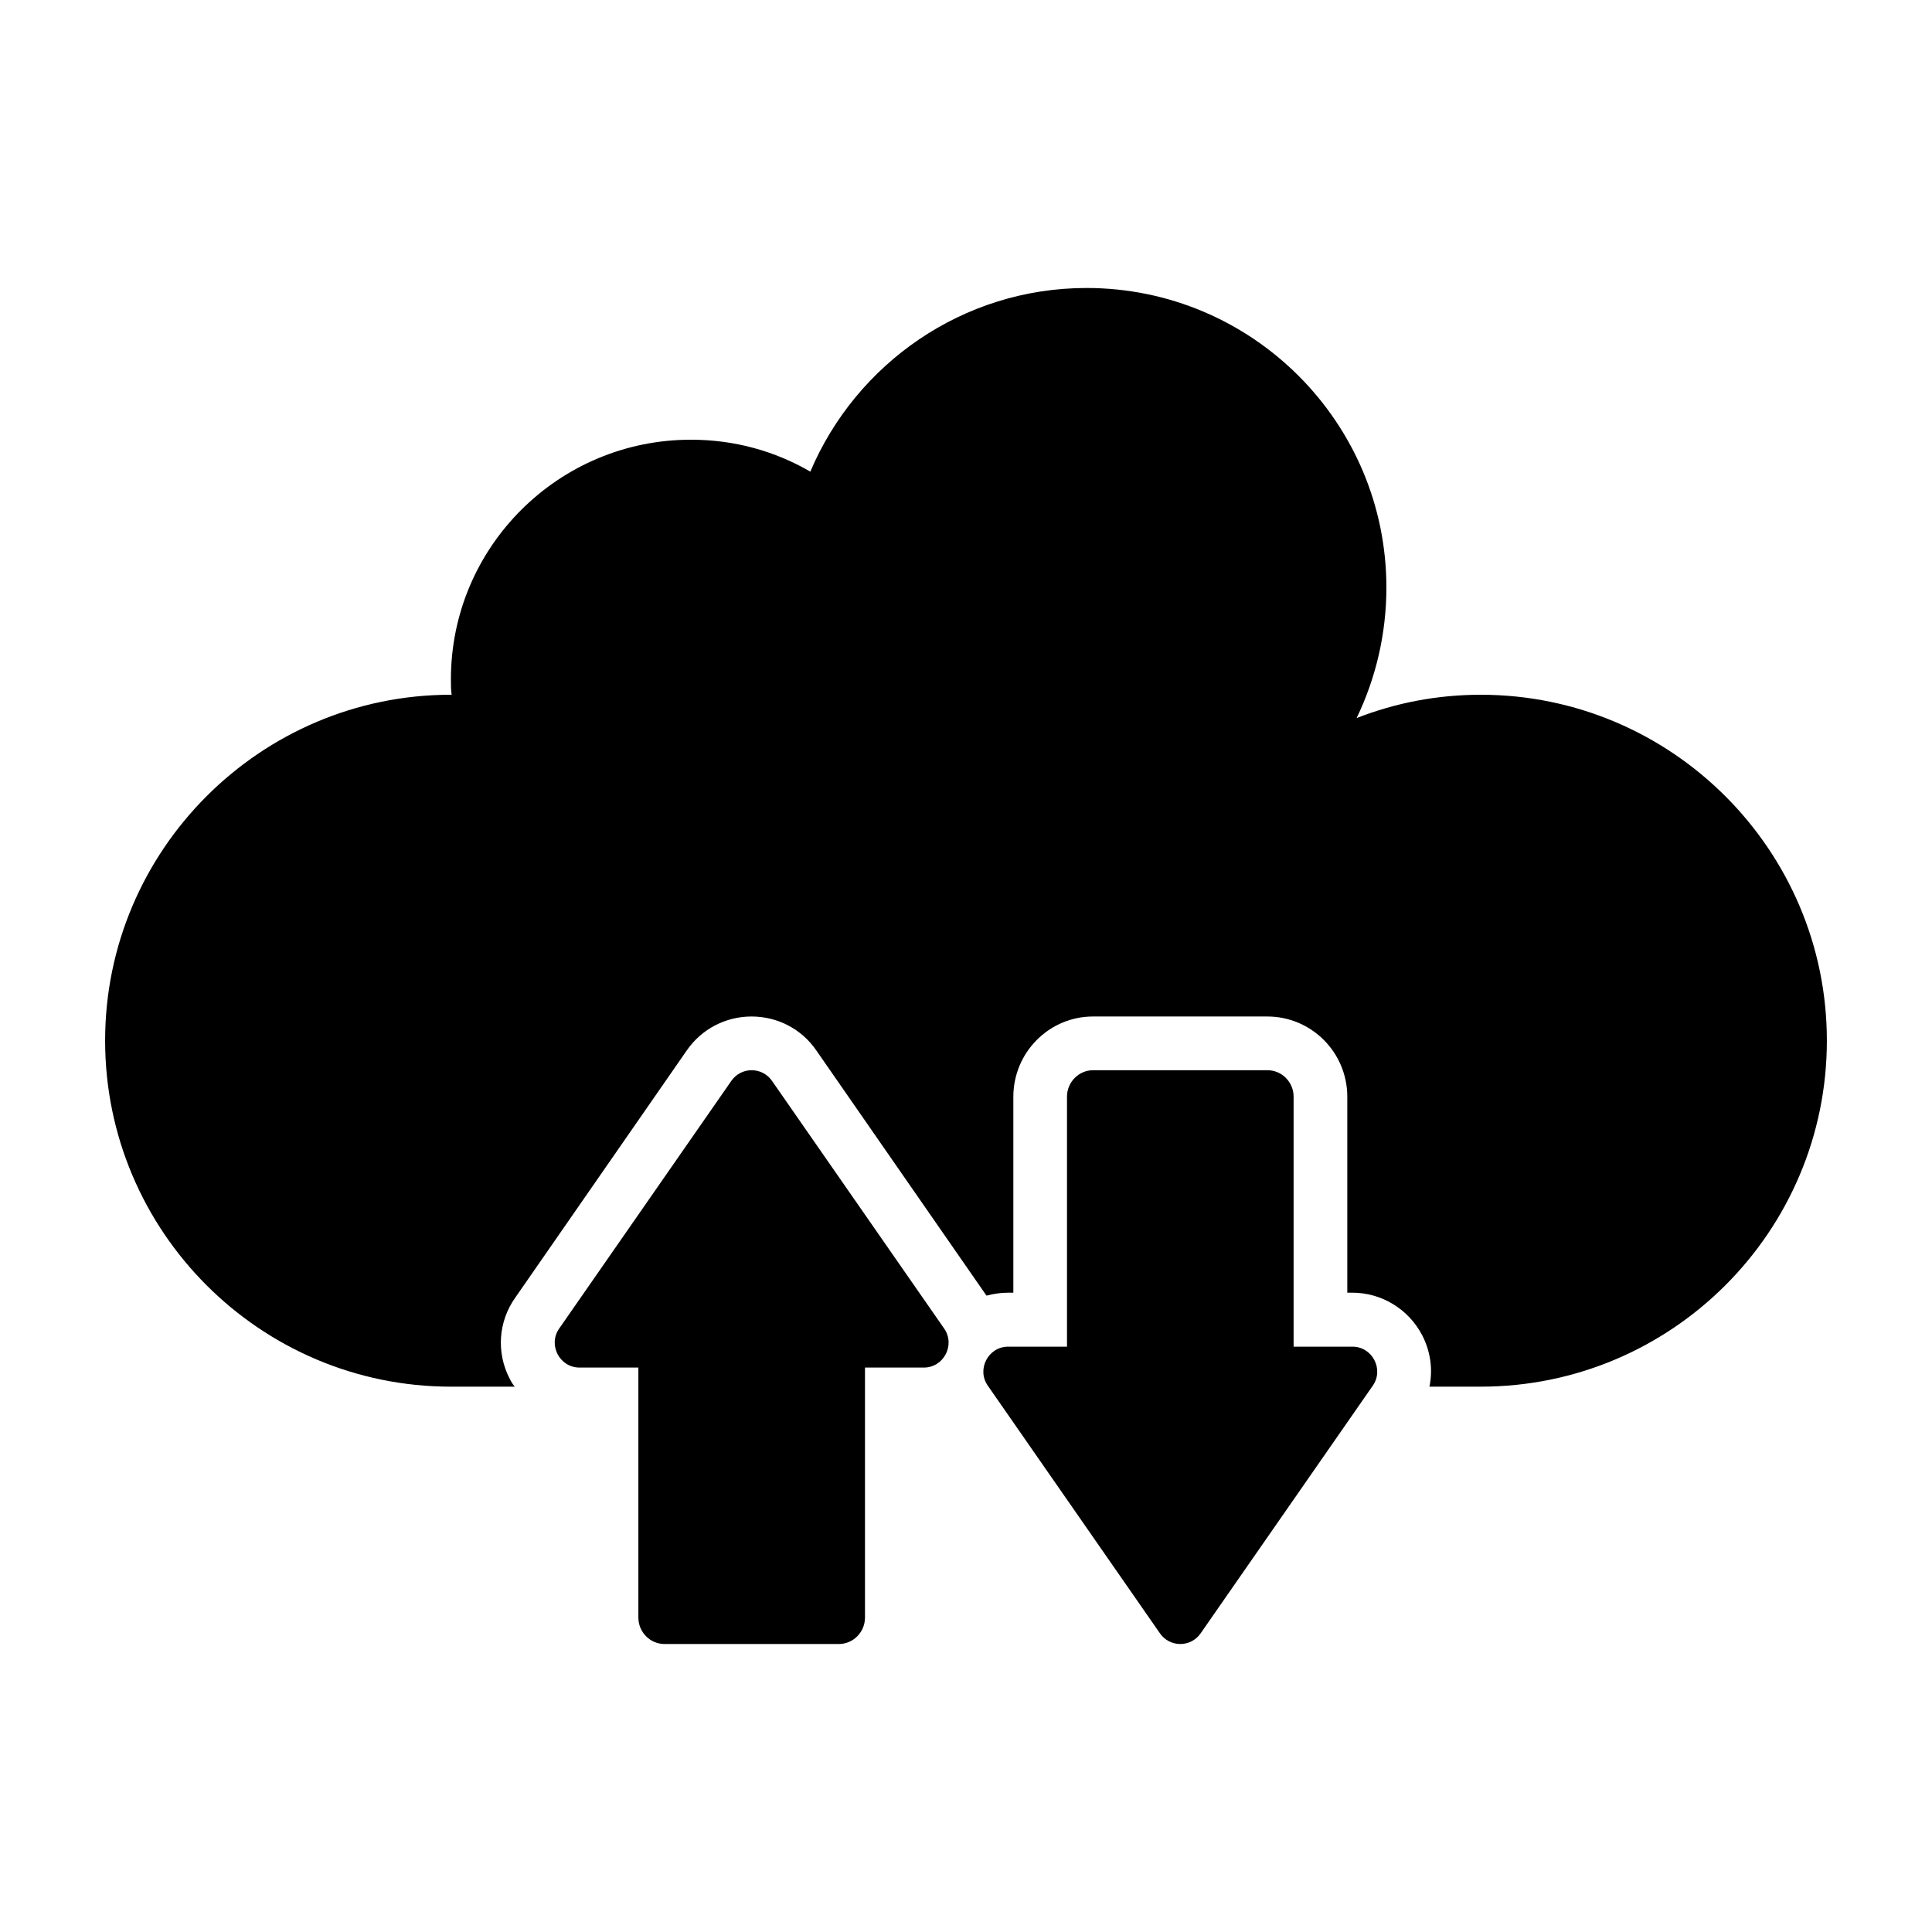
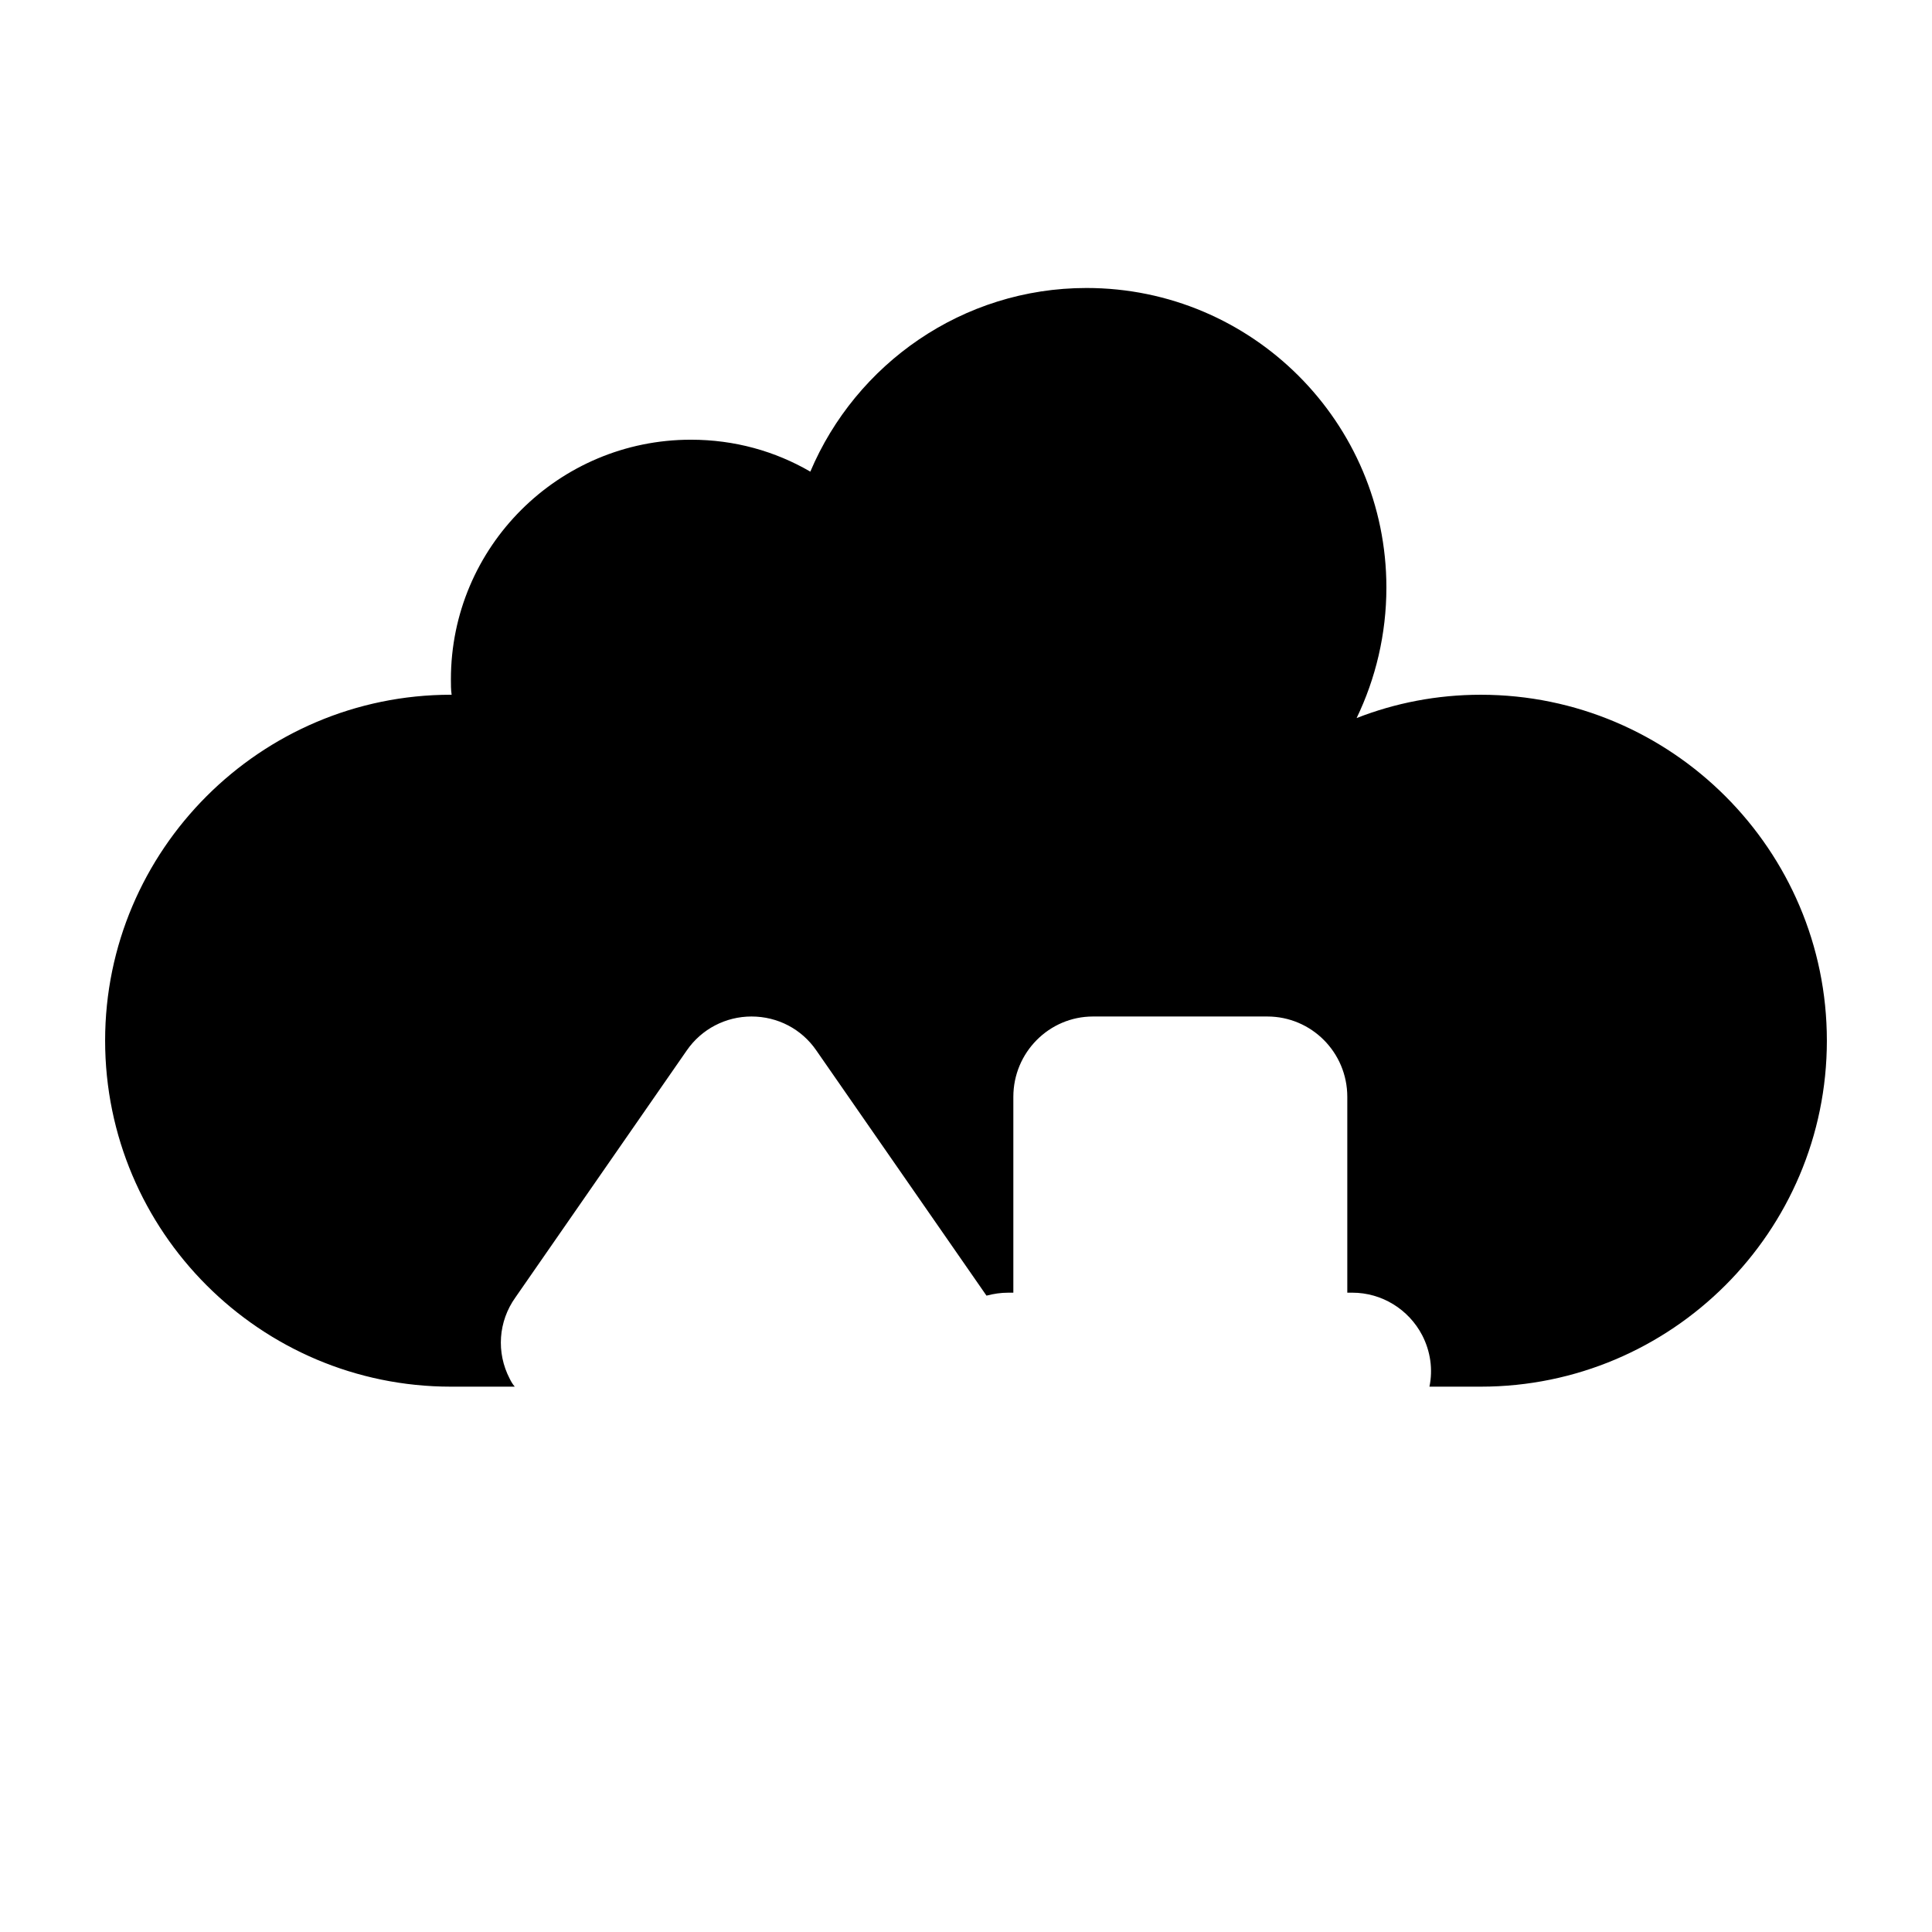
<svg xmlns="http://www.w3.org/2000/svg" fill="#000000" width="800px" height="800px" version="1.1" viewBox="144 144 512 512">
  <g>
    <path d="m628.14 419.75c0 50.664-41.16 91.73-91.73 91.73h-13.594c0.949-4.562 0.285-9.316-1.902-13.594-3.613-6.938-10.742-11.312-18.535-11.312l-1.332 0.004v-51.902c0-11.789-9.504-21.293-21.199-21.293h-46.199c-11.598 0-21.102 9.504-21.102 21.293v51.902h-1.426c-1.902 0-3.801 0.285-5.609 0.762h-0.094l-45.059-64.926c-3.898-5.703-10.266-9.031-17.207-9.031-6.844 0-13.215 3.328-17.109 8.934l-45.438 65.496c-4.562 6.367-5.133 14.641-1.52 21.578 0.379 0.762 0.762 1.426 1.332 2.09h-16.922c-50.477 0-91.637-41.066-91.637-91.73 0-50.477 41.16-91.637 91.637-91.637h0.191c-0.191-1.332-0.191-2.66-0.191-4.086 0-35.078 28.516-63.5 63.594-63.5 11.598 0 22.34 3.043 31.656 8.461 12.07-28.516 40.305-48.668 73.195-48.668 43.918 0 79.469 35.648 79.469 79.375 0 12.359-2.852 24.145-7.891 34.602 10.172-3.992 21.293-6.18 32.891-6.18 50.57-0.004 91.73 41.156 91.73 91.633z" />
-     <path d="m507.78 511.25-45.582 65.578c-2.613 3.805-8.207 3.805-10.816 0l-45.582-65.578c-3.059-4.328 0.074-10.371 5.371-10.371h15.594v-66.25c0-3.879 3.133-7.012 6.938-7.012h46.18c3.805 0 6.938 3.133 6.938 7.012v66.25h15.594c5.293 0 8.426 6.043 5.367 10.371z" />
-     <path d="m394.19 496.05-45.582-65.578c-2.613-3.805-8.207-3.805-10.816 0l-45.582 65.578c-3.059 4.328 0.074 10.371 5.371 10.371h15.594v66.25c0 3.879 3.133 7.012 6.938 7.012h46.18c3.805 0 6.938-3.133 6.938-7.012v-66.25h15.594c5.293 0 8.426-6.043 5.367-10.371z" />
  </g>
</svg>